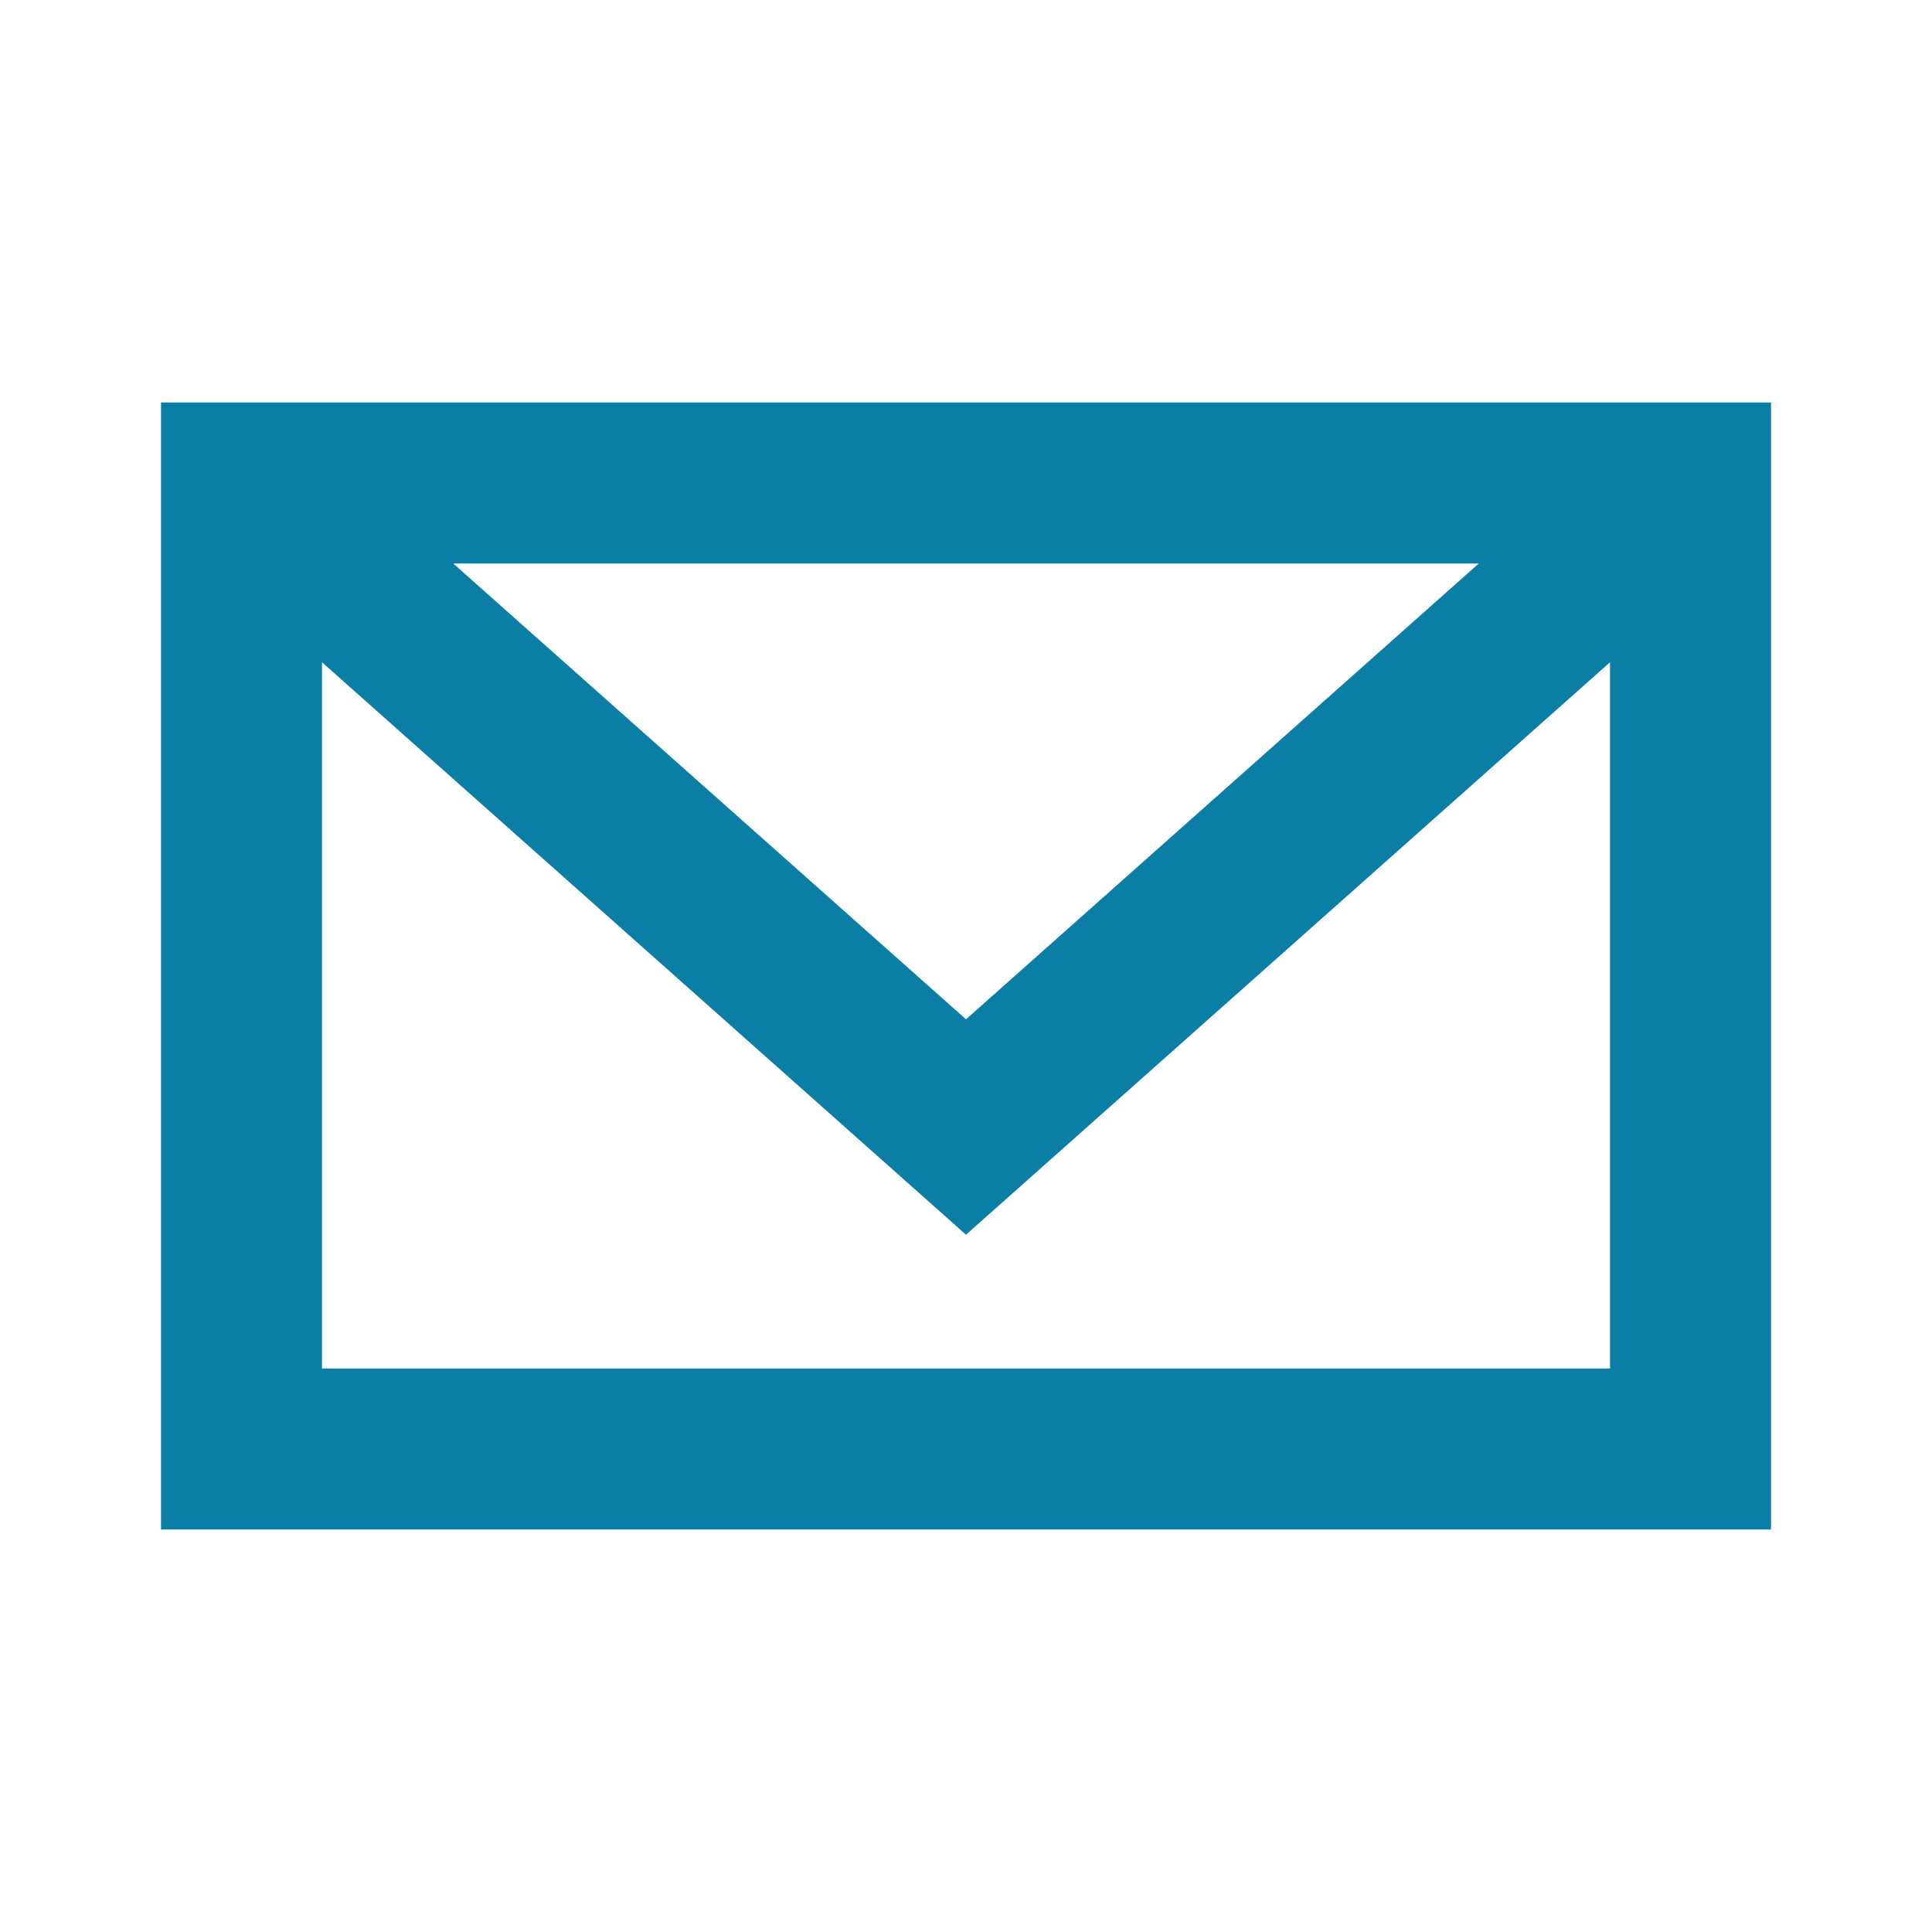
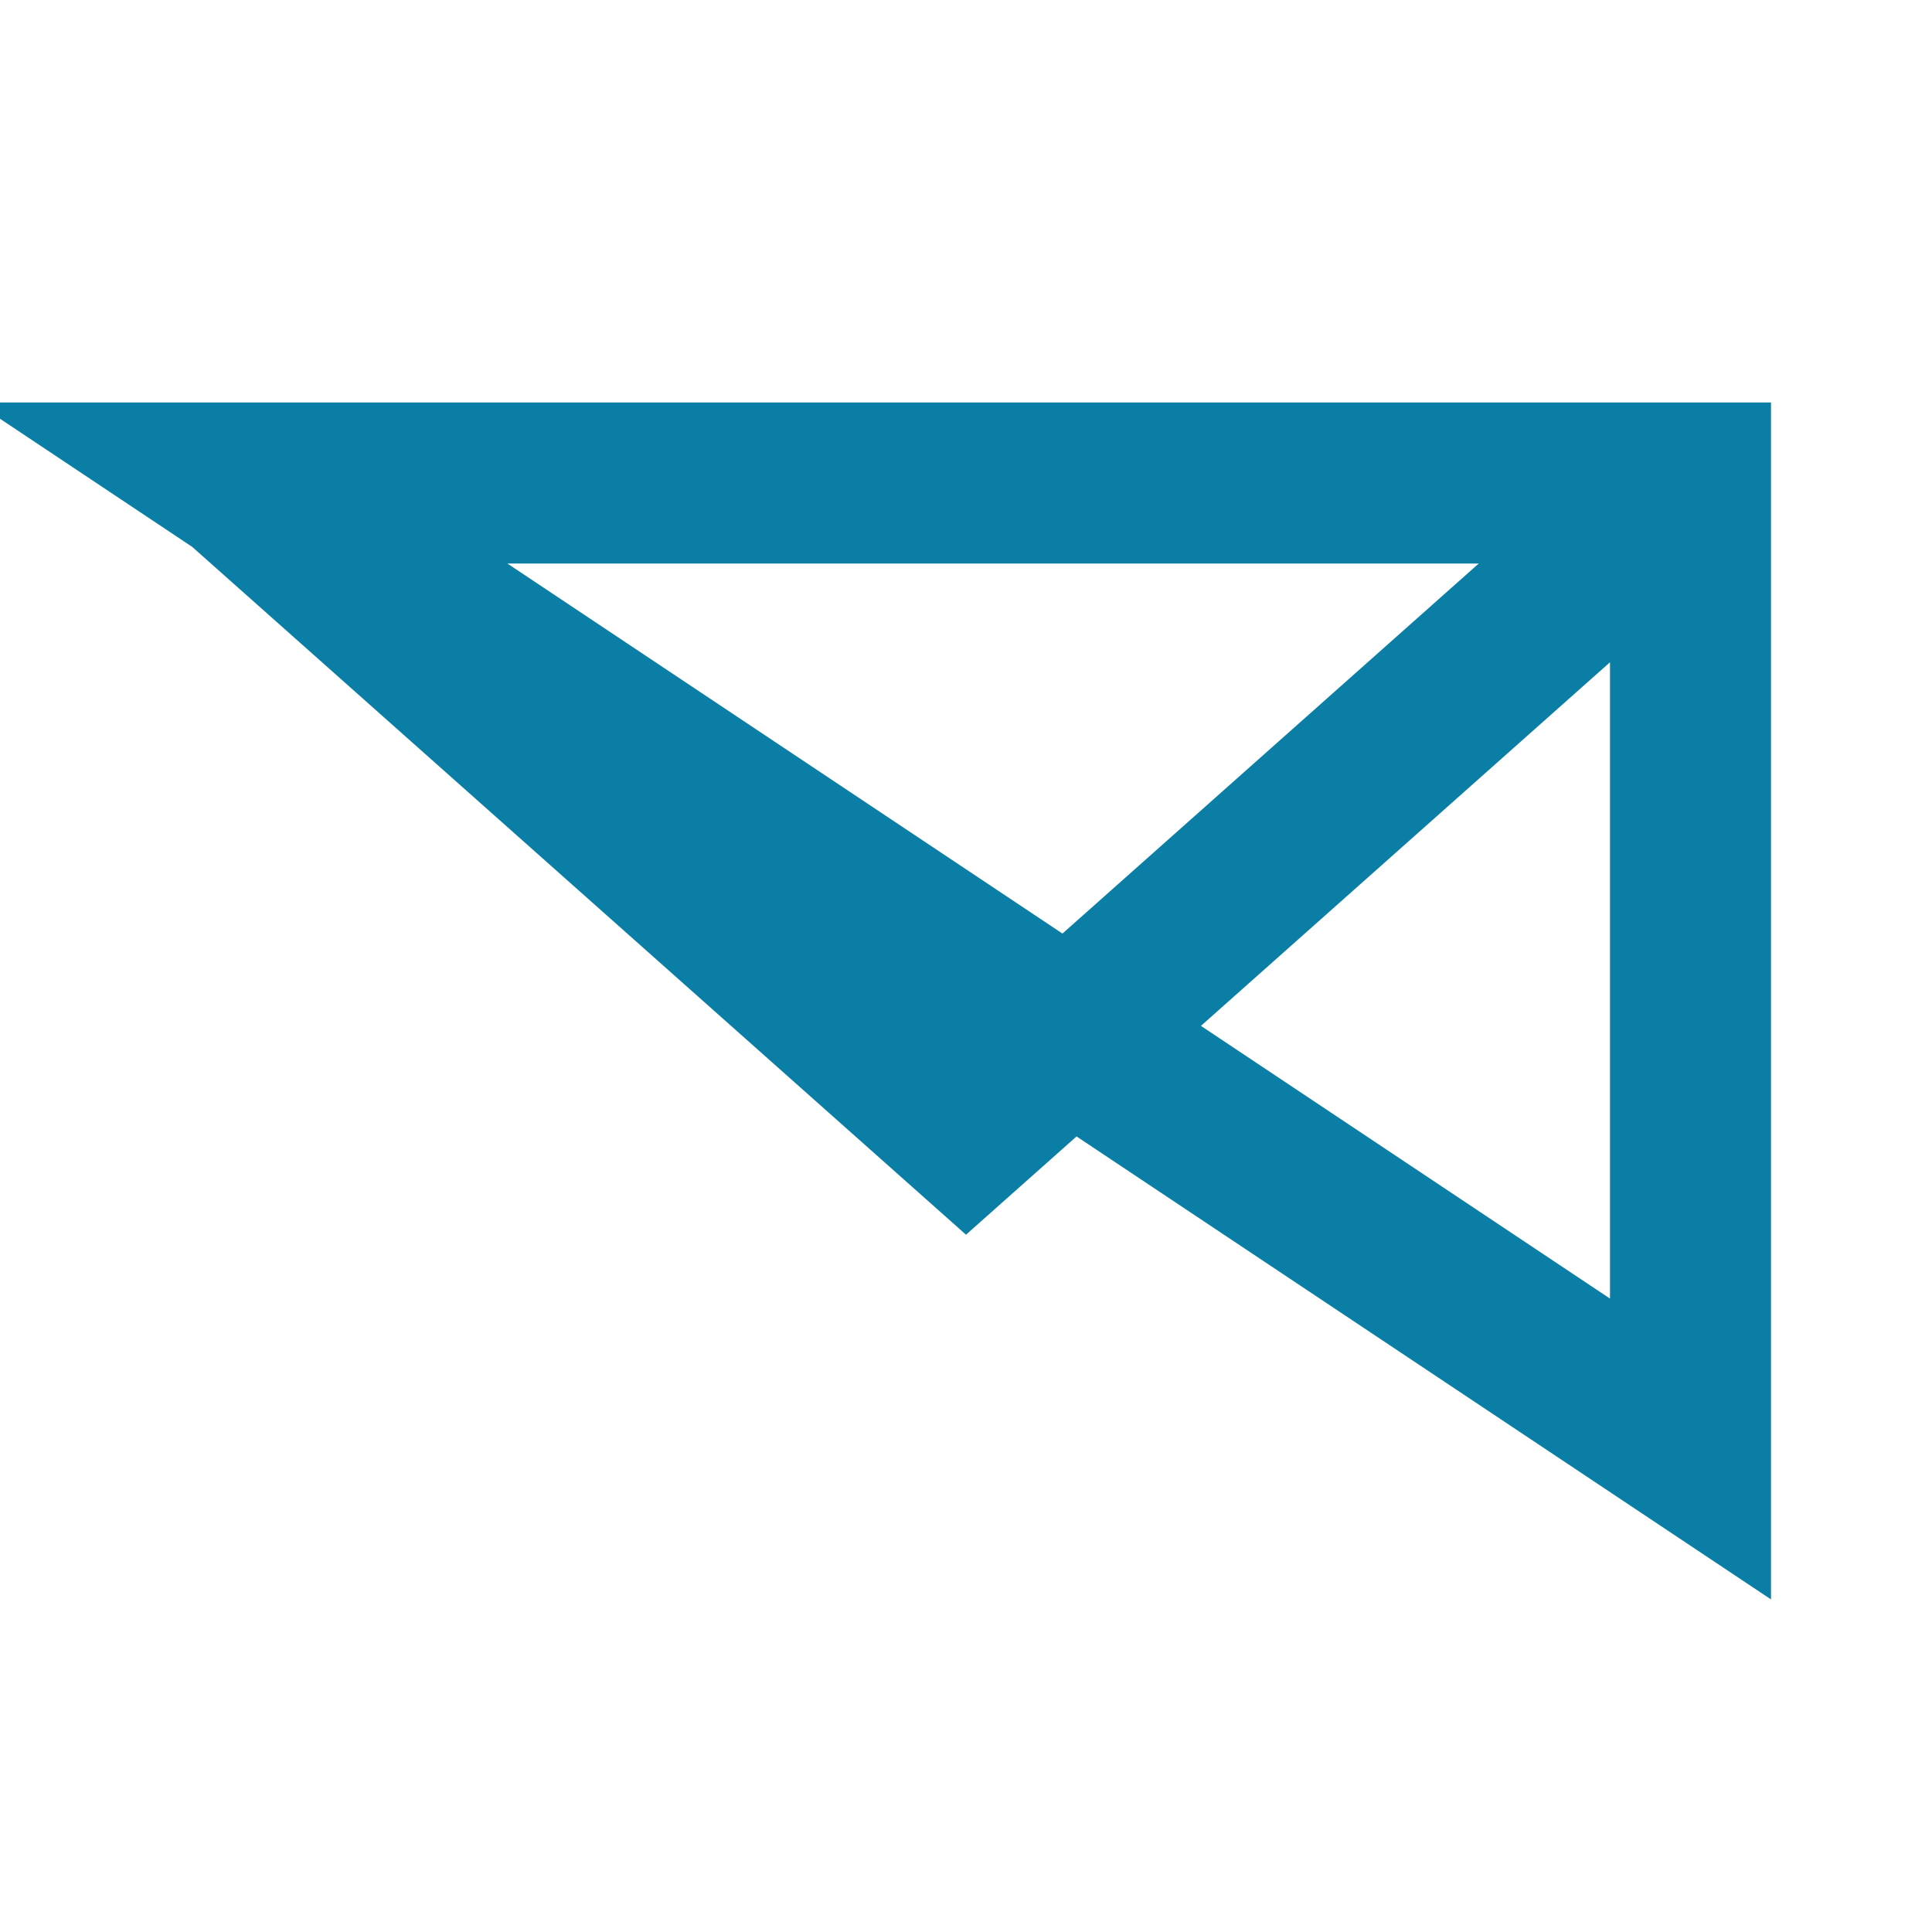
<svg xmlns="http://www.w3.org/2000/svg" width="24" height="24" viewBox="0 0 24 24">
-   <path fill="none" stroke="#0A7EA4" stroke-width="2" d="M3 6h18v12H3zM3 6l9 8 9-8" />
+   <path fill="none" stroke="#0A7EA4" stroke-width="2" d="M3 6h18v12zM3 6l9 8 9-8" />
</svg>